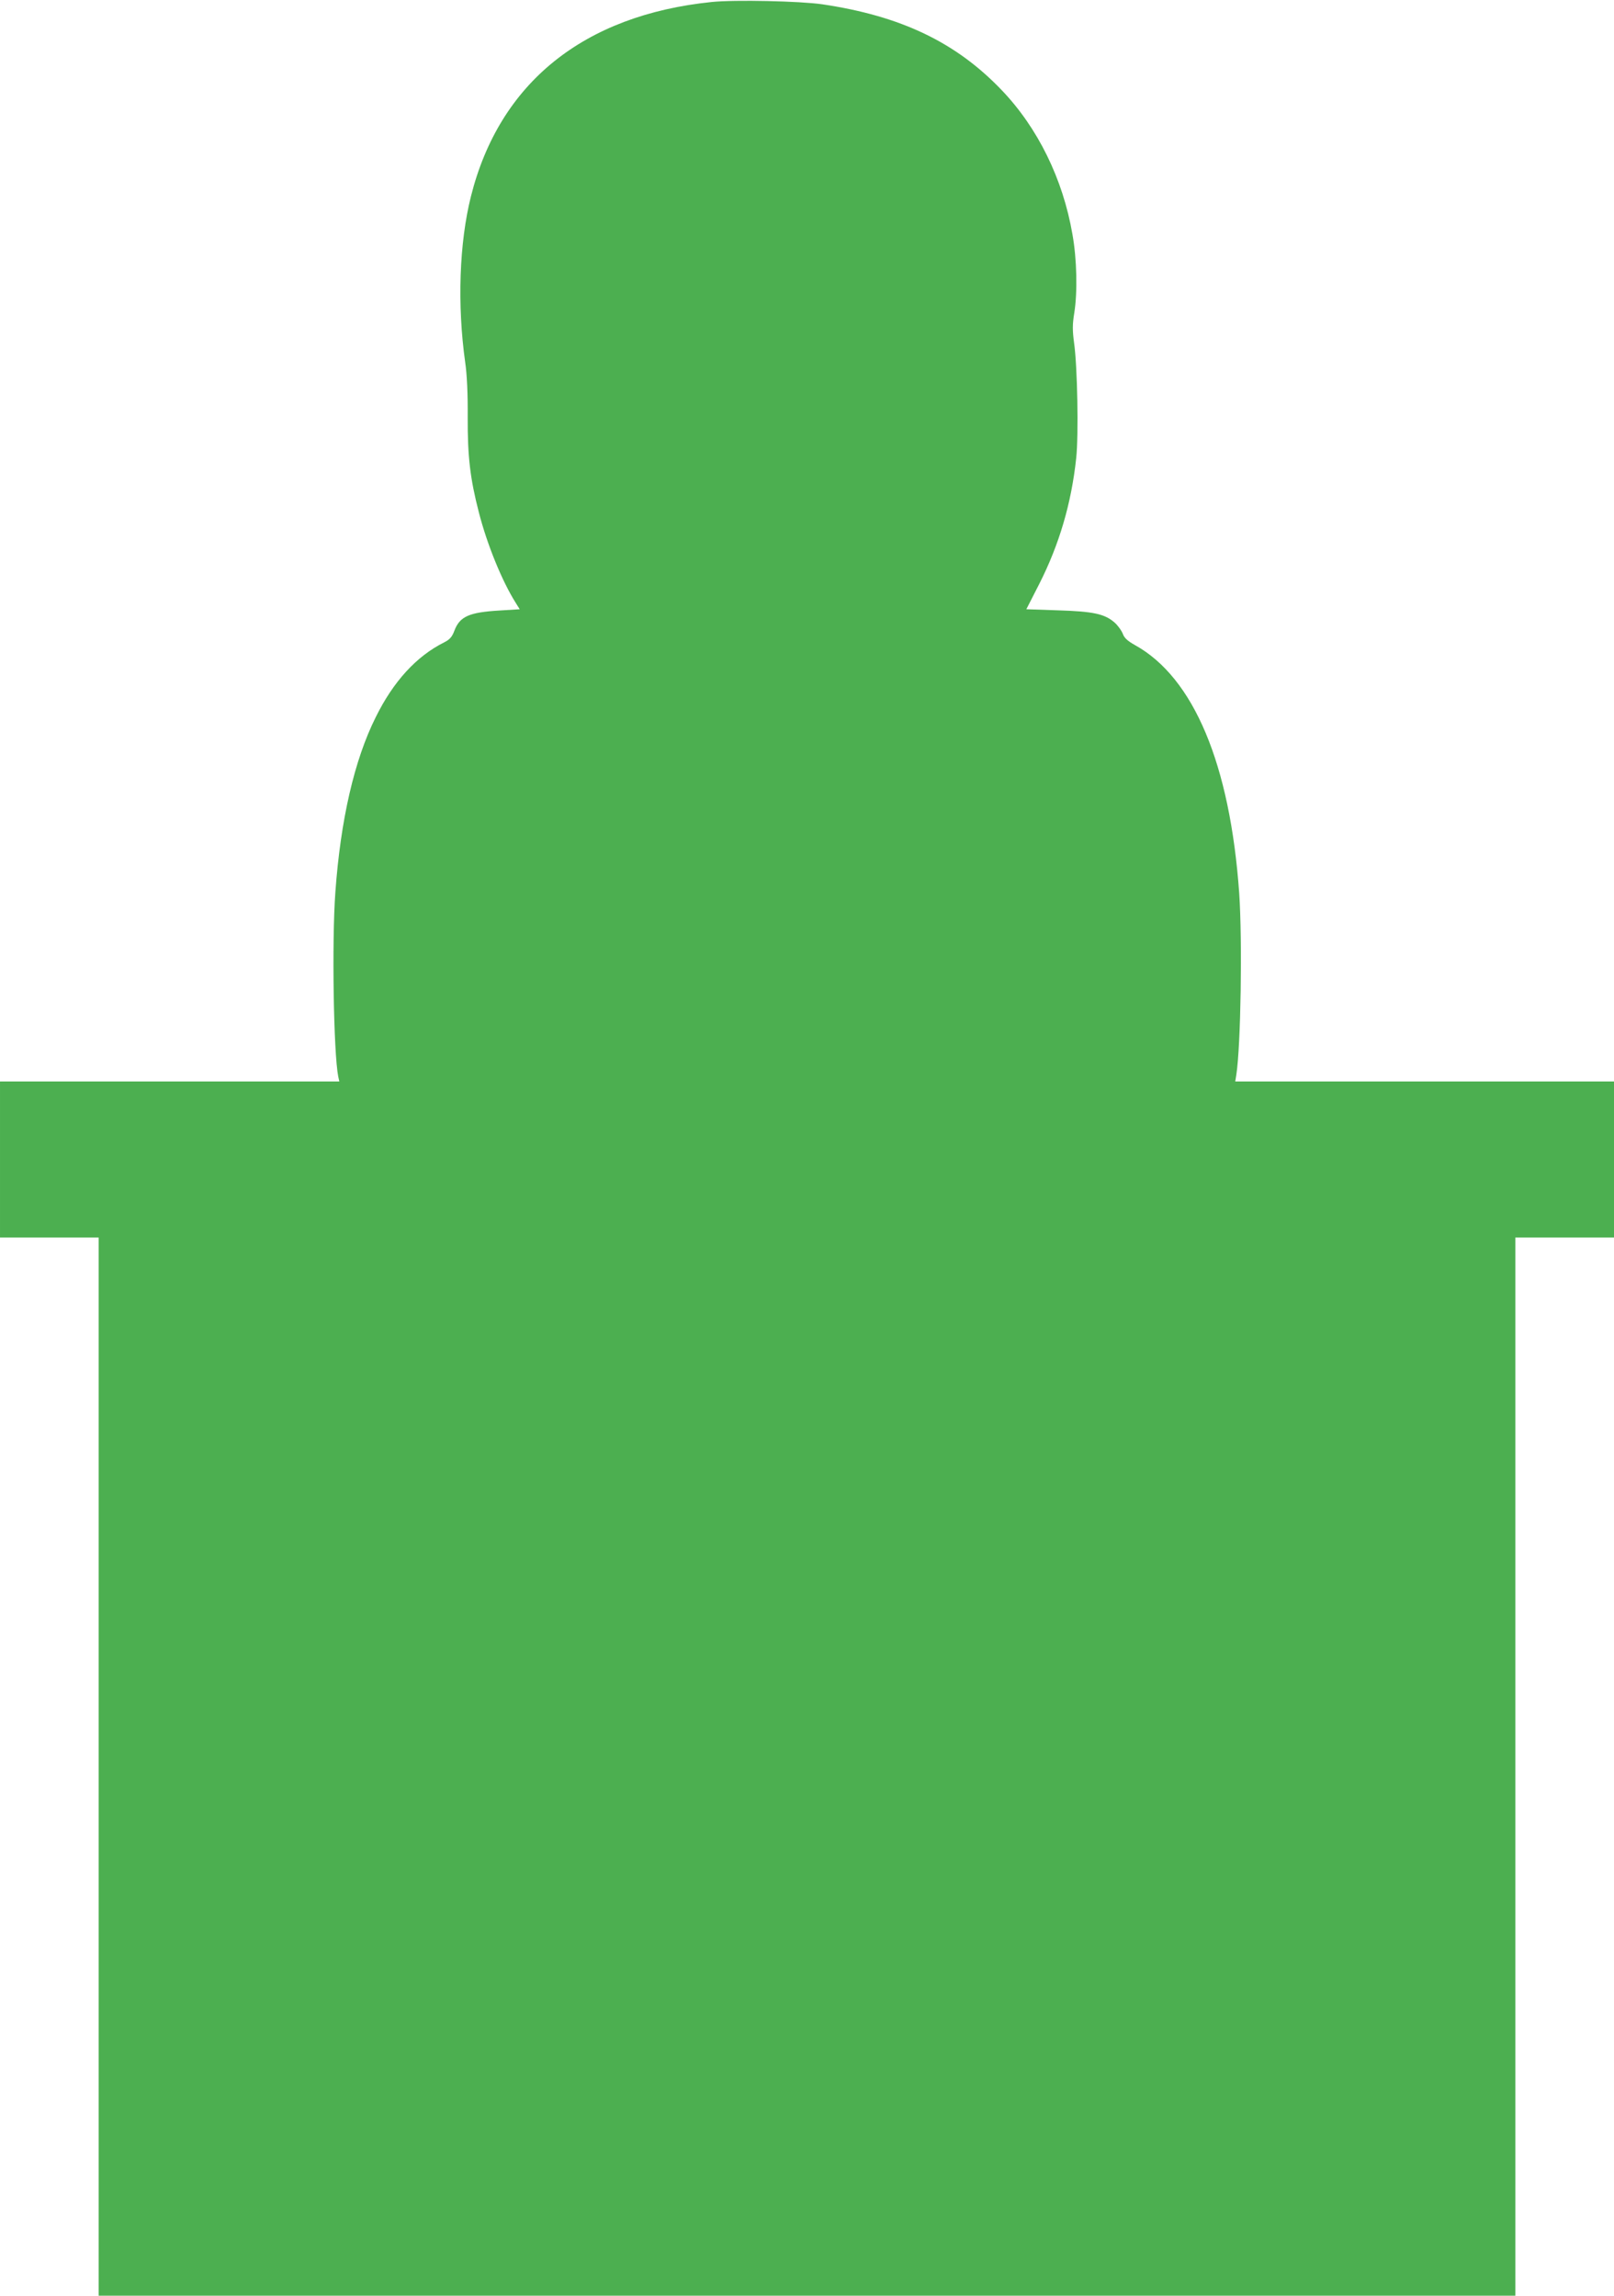
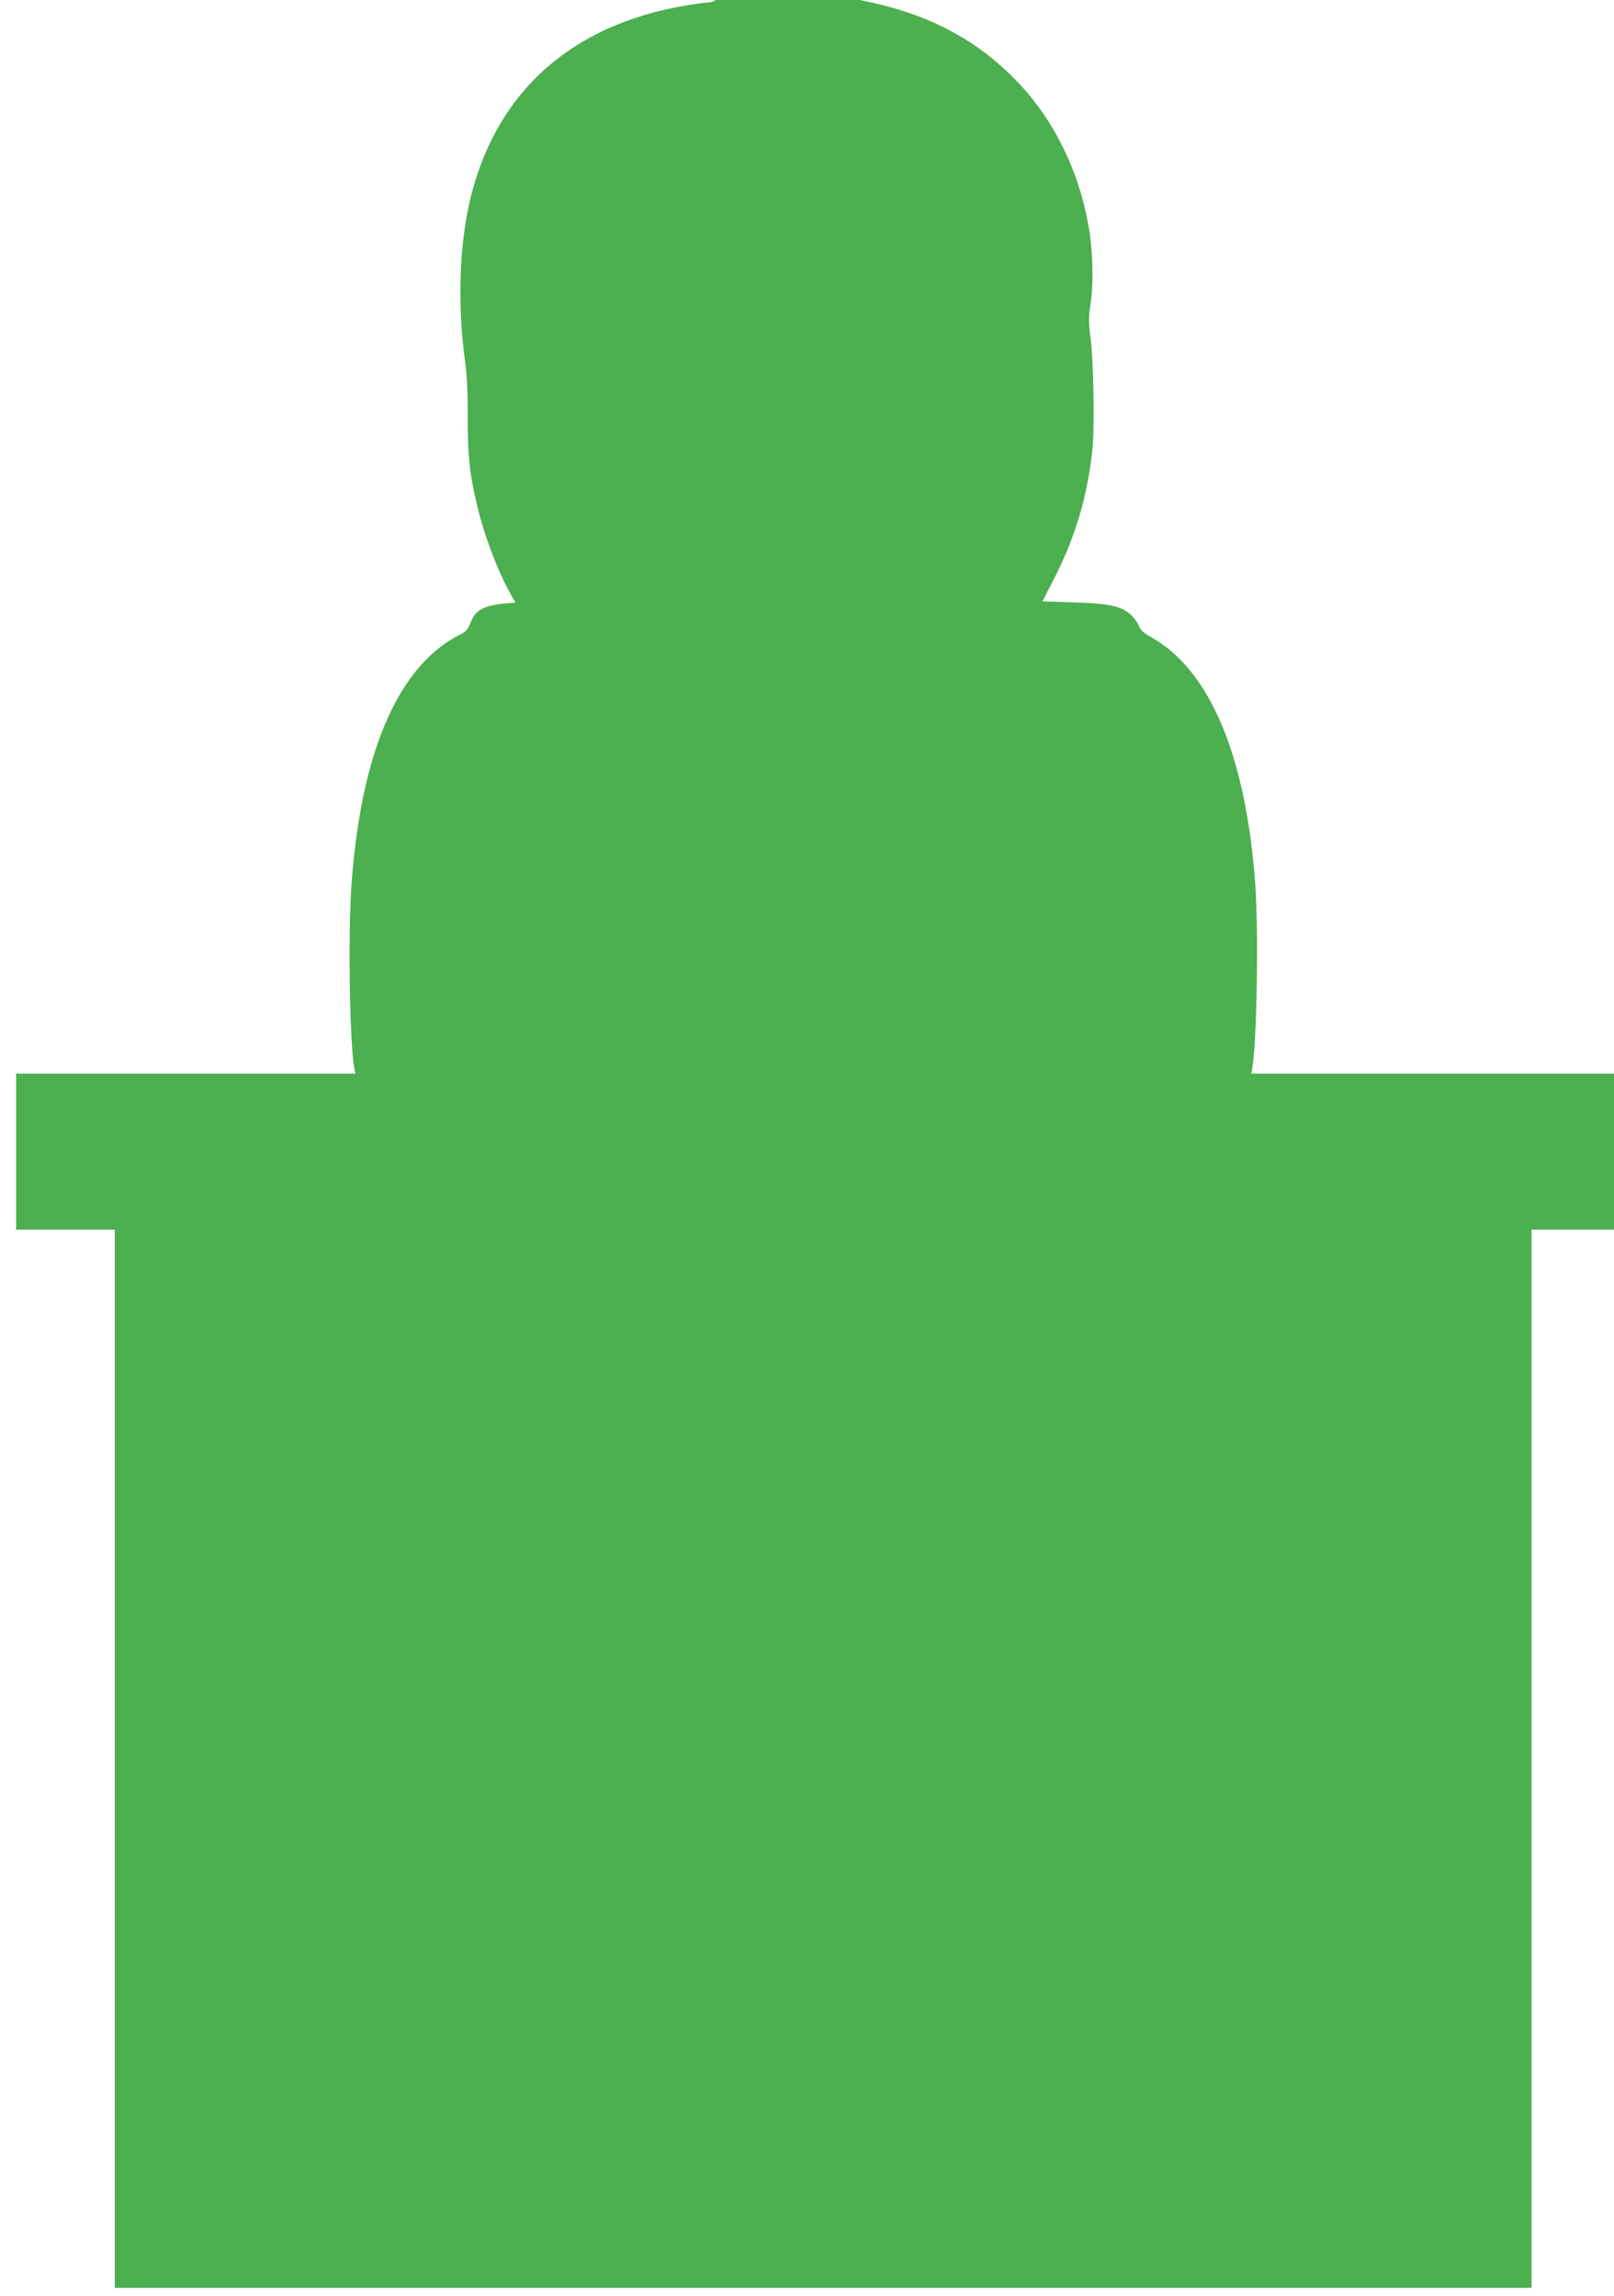
<svg xmlns="http://www.w3.org/2000/svg" version="1.0" width="900pt" height="1280pt" viewBox="0 0 900 1280" preserveAspectRatio="xMidYMid meet">
  <g transform="translate(0,1280) scale(0.1,-0.1)" fill="#4caf50" stroke="none">
-     <path d="M3970 12789 c-716 -73 -1185 -451 -1344 -1084 -65 -259 -77 -604 -32 -925 10 -67 15 -178 14 -305 -1 -222 14 -345 62 -531 46 -180 130 -385 205 -504 l23 -37 -113 -7 c-169 -10 -221 -33 -251 -112 -13 -35 -26 -50 -58 -66 -154 -77 -283 -218 -381 -417 -119 -238 -196 -572 -225 -976 -20 -270 -10 -896 16 -1027 l6 -28 -946 0 -946 0 0 -435 0 -435 275 0 275 0 0 -2950 0 -2950 3950 0 3950 0 0 2950 0 2950 275 0 275 0 0 435 0 435 -1056 0 -1056 0 6 38 c25 162 34 745 16 1012 -51 719 -254 1202 -581 1383 -41 23 -60 40 -68 63 -7 18 -27 46 -46 63 -55 48 -118 62 -316 68 l-176 6 72 141 c111 219 179 448 206 701 14 128 7 513 -12 645 -9 67 -9 102 1 163 19 116 15 302 -10 441 -53 308 -193 593 -394 803 -255 267 -562 414 -1001 479 -124 18 -487 26 -615 13z" />
+     <path d="M3970 12789 c-716 -73 -1185 -451 -1344 -1084 -65 -259 -77 -604 -32 -925 10 -67 15 -178 14 -305 -1 -222 14 -345 62 -531 46 -180 130 -385 205 -504 c-169 -10 -221 -33 -251 -112 -13 -35 -26 -50 -58 -66 -154 -77 -283 -218 -381 -417 -119 -238 -196 -572 -225 -976 -20 -270 -10 -896 16 -1027 l6 -28 -946 0 -946 0 0 -435 0 -435 275 0 275 0 0 -2950 0 -2950 3950 0 3950 0 0 2950 0 2950 275 0 275 0 0 435 0 435 -1056 0 -1056 0 6 38 c25 162 34 745 16 1012 -51 719 -254 1202 -581 1383 -41 23 -60 40 -68 63 -7 18 -27 46 -46 63 -55 48 -118 62 -316 68 l-176 6 72 141 c111 219 179 448 206 701 14 128 7 513 -12 645 -9 67 -9 102 1 163 19 116 15 302 -10 441 -53 308 -193 593 -394 803 -255 267 -562 414 -1001 479 -124 18 -487 26 -615 13z" />
  </g>
</svg>